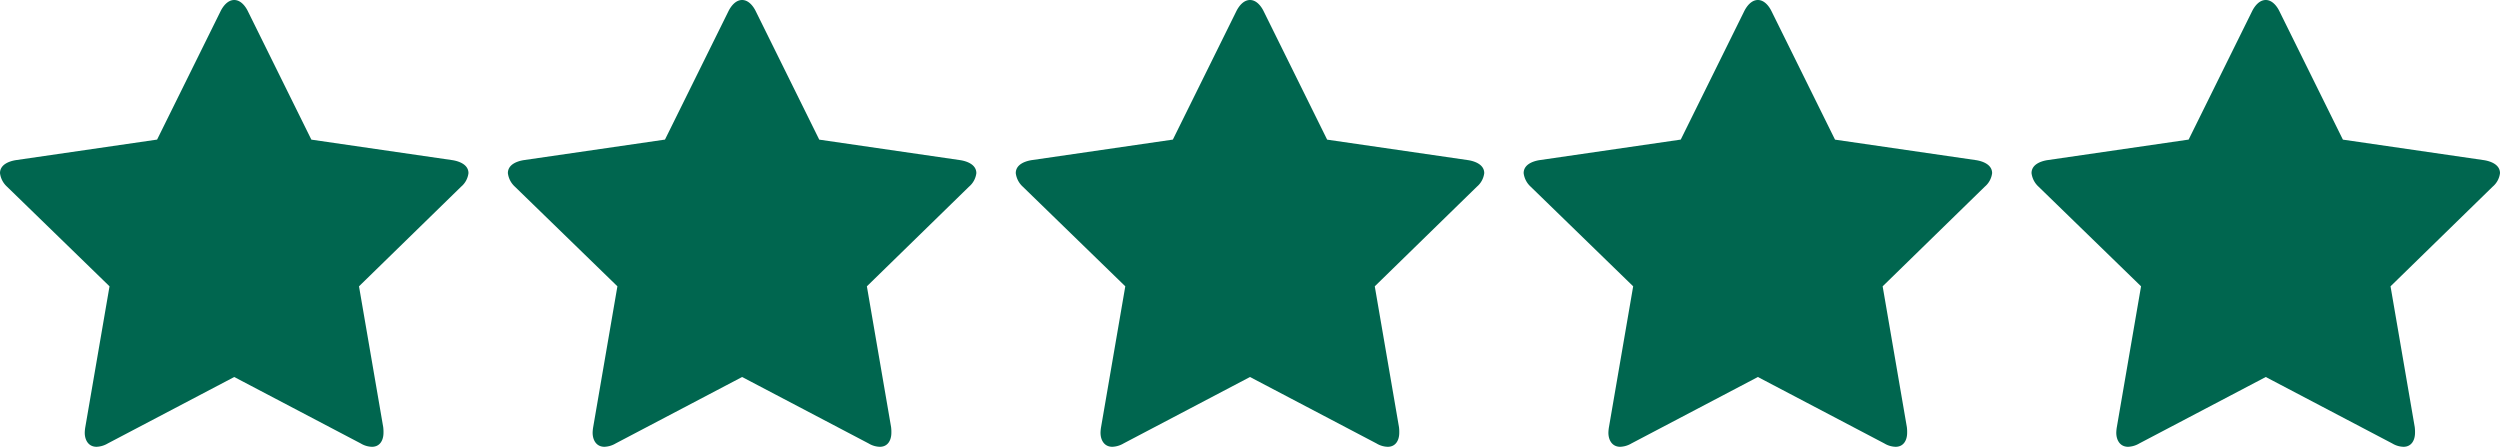
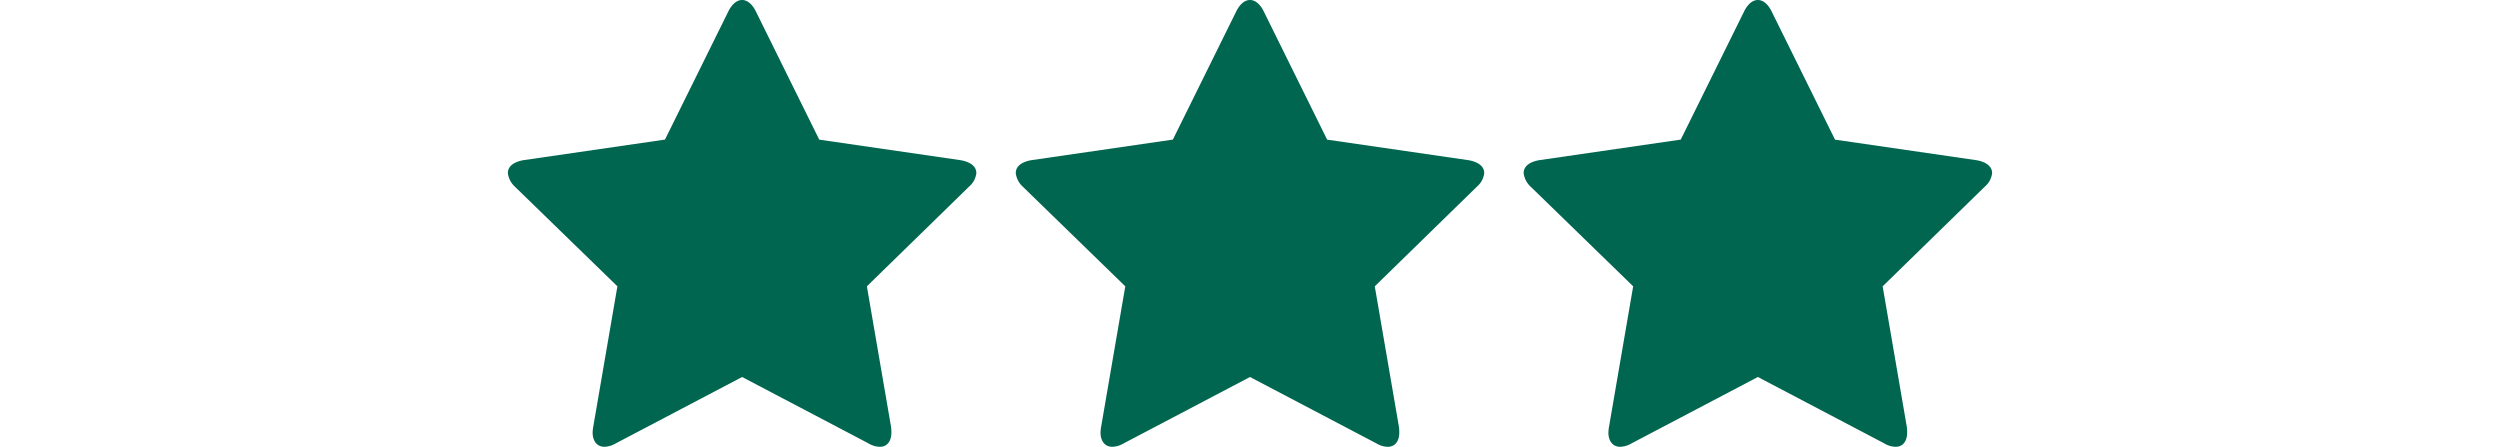
<svg xmlns="http://www.w3.org/2000/svg" id="rating-star-5" width="250" height="44.68" viewBox="0 0 250 44.68">
  <g id="Group_61" data-name="Group 61">
-     <path id="star" d="M46.847 25.314a2.1 2.1 0 0 1-.732 1.351L35.9 36.632l2.421 14.077a3.773 3.773 0 0 1 .028.563c0 .732-.338 1.408-1.154 1.408a2.287 2.287 0 0 1-1.126-.338L23.423 45.7l-12.64 6.641a2.377 2.377 0 0 1-1.126.338c-.816 0-1.182-.676-1.182-1.408a3.816 3.816 0 0 1 .056-.563l2.421-14.077L.7 26.666a2.19 2.19 0 0 1-.7-1.352c0-.845.873-1.182 1.577-1.3l14.133-2.055 6.334-12.81C22.3 8.619 22.776 8 23.423 8s1.126.619 1.38 1.154l6.334 12.81 14.133 2.055c.676.113 1.577.451 1.577 1.295z" transform="translate(0 -8)" fill="#00664f" />
-   </g>
+     </g>
  <g id="Group_62" data-name="Group 62" transform="translate(50.788)">
    <path id="star-2" data-name="star" d="M46.847 25.314a2.1 2.1 0 0 1-.732 1.351L35.9 36.632l2.421 14.077a3.773 3.773 0 0 1 .028.563c0 .732-.338 1.408-1.154 1.408a2.287 2.287 0 0 1-1.126-.338L23.423 45.7l-12.64 6.641a2.377 2.377 0 0 1-1.126.338c-.816 0-1.182-.676-1.182-1.408a3.816 3.816 0 0 1 .056-.563l2.421-14.077L.7 26.666a2.19 2.19 0 0 1-.7-1.352c0-.845.873-1.182 1.577-1.3l14.133-2.055 6.334-12.81C22.3 8.619 22.776 8 23.423 8s1.126.619 1.38 1.154l6.334 12.81 14.133 2.055c.676.113 1.577.451 1.577 1.295z" transform="translate(0 -8)" fill="#00664f" />
  </g>
  <g id="Group_63" data-name="Group 63" transform="translate(101.577)">
    <path id="star-3" data-name="star" d="M46.847 25.314a2.1 2.1 0 0 1-.732 1.351L35.9 36.632l2.421 14.077a3.773 3.773 0 0 1 .028.563c0 .732-.338 1.408-1.154 1.408a2.287 2.287 0 0 1-1.126-.338L23.423 45.7l-12.64 6.641a2.377 2.377 0 0 1-1.126.338c-.816 0-1.182-.676-1.182-1.408a3.816 3.816 0 0 1 .056-.563l2.421-14.077L.7 26.666a2.19 2.19 0 0 1-.7-1.352c0-.845.873-1.182 1.577-1.3l14.133-2.055 6.334-12.81C22.3 8.619 22.776 8 23.423 8s1.126.619 1.38 1.154l6.334 12.81 14.133 2.055c.676.113 1.577.451 1.577 1.295z" transform="translate(0 -8)" fill="#00664f" />
  </g>
  <g id="Group_64" data-name="Group 64" transform="translate(152.365)">
    <path id="star-4" data-name="star" d="M46.847 25.314a2.1 2.1 0 0 1-.732 1.351L35.9 36.632l2.421 14.077a3.773 3.773 0 0 1 .028.563c0 .732-.338 1.408-1.154 1.408a2.287 2.287 0 0 1-1.126-.338L23.423 45.7l-12.64 6.641a2.377 2.377 0 0 1-1.126.338c-.816 0-1.182-.676-1.182-1.408a3.816 3.816 0 0 1 .056-.563l2.421-14.077L.7 26.666a2.19 2.19 0 0 1-.7-1.352c0-.845.873-1.182 1.577-1.3l14.133-2.055 6.334-12.81C22.3 8.619 22.776 8 23.423 8s1.126.619 1.38 1.154l6.334 12.81 14.133 2.055c.676.113 1.577.451 1.577 1.295z" transform="translate(0 -8)" fill="#00664f" />
  </g>
  <g id="Group_65" data-name="Group 65" transform="translate(203.153)">
-     <path id="star-5" data-name="star" d="M46.847 25.314a2.1 2.1 0 0 1-.732 1.351L35.9 36.632l2.421 14.077a3.773 3.773 0 0 1 .028.563c0 .732-.338 1.408-1.154 1.408a2.287 2.287 0 0 1-1.126-.338L23.423 45.7l-12.64 6.641a2.377 2.377 0 0 1-1.126.338c-.816 0-1.182-.676-1.182-1.408a3.816 3.816 0 0 1 .056-.563l2.421-14.077L.7 26.666a2.19 2.19 0 0 1-.7-1.352c0-.845.873-1.182 1.577-1.3l14.133-2.055 6.334-12.81C22.3 8.619 22.776 8 23.423 8s1.126.619 1.38 1.154l6.334 12.81 14.133 2.055c.676.113 1.577.451 1.577 1.295z" transform="translate(0 -8)" fill="#00664f" />
-   </g>
+     </g>
</svg>